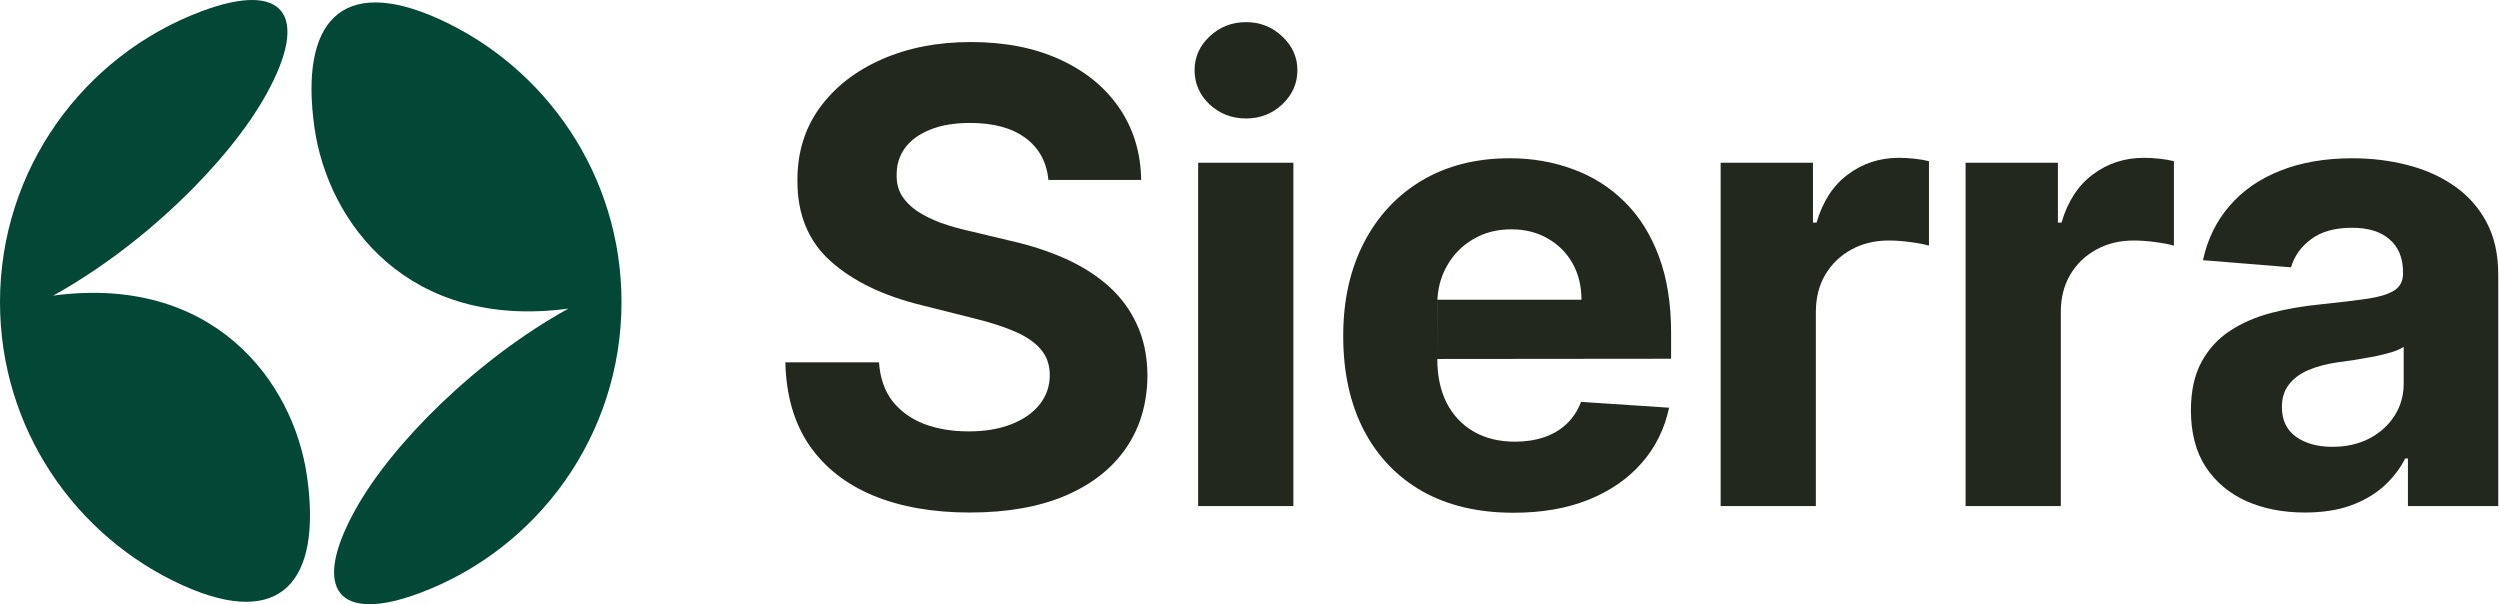
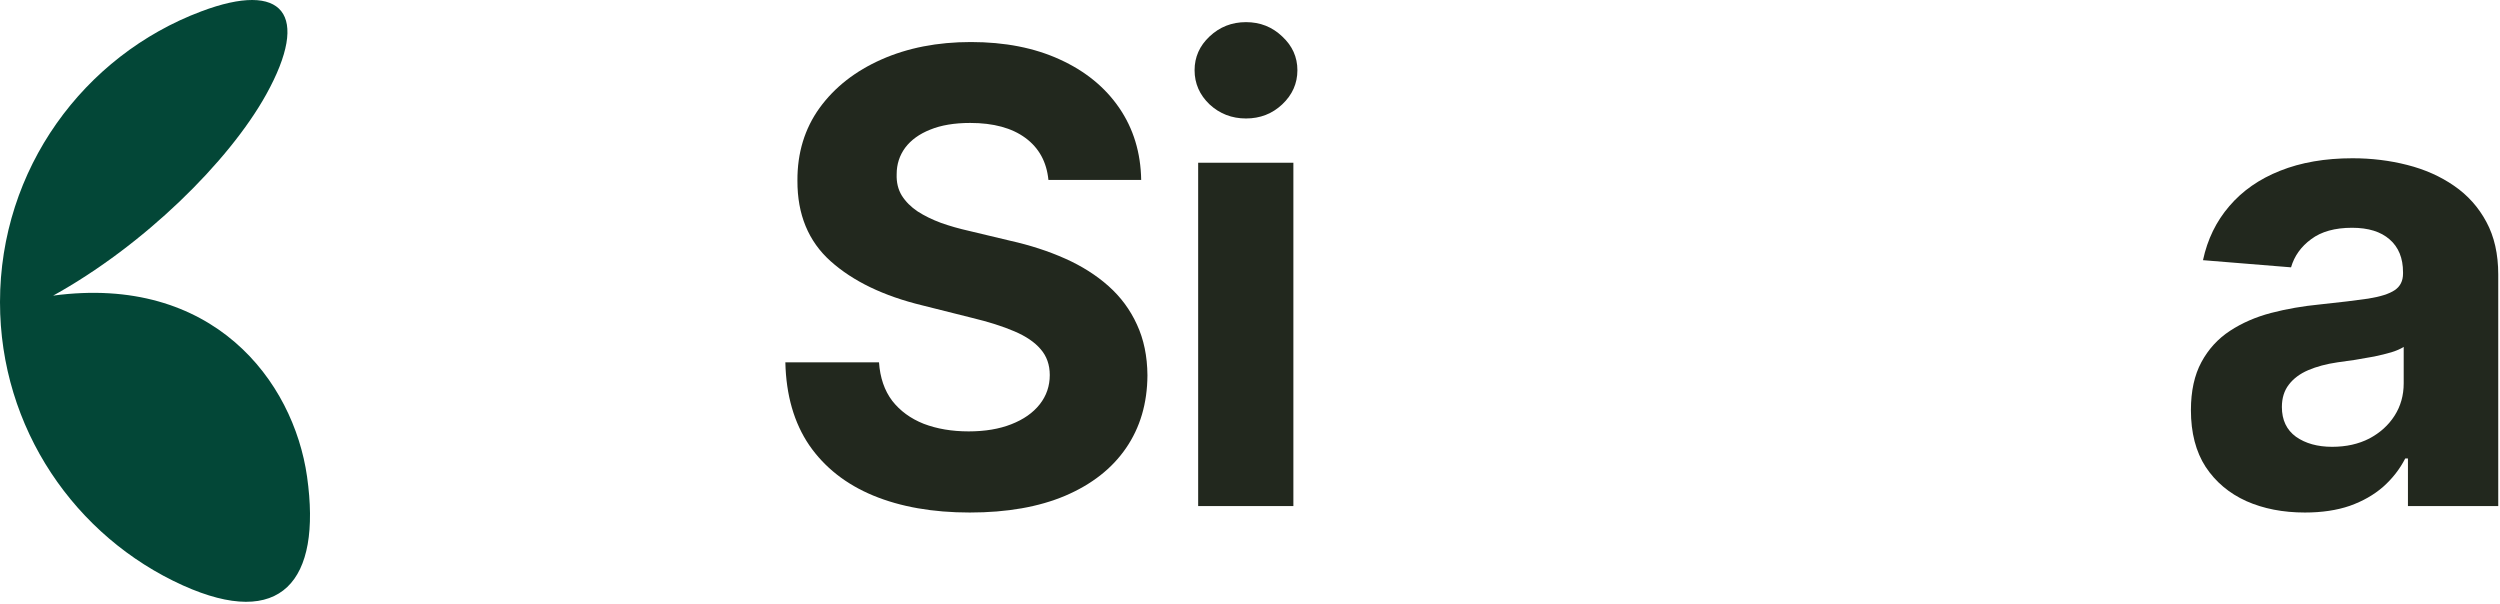
<svg xmlns="http://www.w3.org/2000/svg" width="993" height="240" viewBox="0 0 993 240" fill="none">
  <path fill-rule="evenodd" clip-rule="evenodd" d="M21.035 117.432C84.552 108.867 116.55 151.28 121.963 189.308C127.855 231.104 111.548 250.015 72.698 232.543C29.874 213.22 0 170.123 0 120.036C0 67.208 33.232 22.055 79.961 4.514C112.507 -7.751 123.47 5.542 105.724 37.54C90.924 64.193 57.076 97.562 20.967 117.501L21.035 117.432Z" fill="#034737" />
-   <path fill-rule="evenodd" clip-rule="evenodd" d="M225.829 122.568C162.313 131.133 130.315 88.72 124.902 50.693C119.01 8.897 135.317 -10.014 174.167 7.458C216.991 26.78 246.864 69.878 246.864 119.965C246.864 172.861 213.633 217.945 166.904 235.486C134.358 247.751 123.395 234.458 141.141 202.46C155.941 175.807 189.789 142.439 225.898 122.5L225.829 122.568Z" fill="#034737" />
  <path d="M416.435 71.472C415.725 64.311 412.677 58.747 407.291 54.782C401.905 50.816 394.596 48.834 385.363 48.834C379.089 48.834 373.792 49.722 369.472 51.497C365.151 53.214 361.837 55.611 359.528 58.688C357.279 61.766 356.155 65.258 356.155 69.164C356.036 72.419 356.717 75.26 358.197 77.687C359.736 80.113 361.837 82.215 364.5 83.99C367.163 85.706 370.241 87.216 373.733 88.518C377.225 89.761 380.954 90.826 384.919 91.714L401.254 95.62C409.185 97.396 416.465 99.763 423.094 102.722C429.723 105.682 435.464 109.321 440.317 113.642C445.17 117.963 448.928 123.053 451.592 128.912C454.314 134.771 455.705 141.489 455.764 149.065C455.705 160.192 452.864 169.839 447.241 178.006C441.678 186.115 433.629 192.418 423.094 196.916C412.618 201.355 399.982 203.575 385.185 203.575C370.507 203.575 357.723 201.326 346.833 196.827C336.002 192.329 327.539 185.671 321.442 176.852C315.406 167.974 312.239 156.996 311.943 143.915H349.141C349.556 150.012 351.302 155.102 354.379 159.185C357.516 163.21 361.689 166.258 366.897 168.33C372.165 170.342 378.113 171.348 384.741 171.348C391.252 171.348 396.904 170.401 401.698 168.507C406.551 166.613 410.31 163.979 412.973 160.606C415.636 157.232 416.968 153.356 416.968 148.976C416.968 144.892 415.755 141.459 413.328 138.678C410.961 135.896 407.469 133.528 402.852 131.575C398.295 129.622 392.702 127.847 386.073 126.249L366.276 121.277C350.947 117.548 338.843 111.719 329.965 103.788C321.087 95.857 316.678 85.174 316.737 71.739C316.678 60.73 319.608 51.112 325.526 42.886C331.504 34.659 339.701 28.237 350.118 23.621C360.535 19.004 372.372 16.696 385.629 16.696C399.124 16.696 410.902 19.004 420.963 23.621C431.084 28.237 438.955 34.659 444.578 42.886C450.201 51.112 453.101 60.641 453.278 71.472H416.435Z" fill="#22281E" />
  <path d="M475.911 201V64.636H513.73V201H475.911ZM494.909 47.058C489.287 47.058 484.463 45.194 480.438 41.465C476.473 37.677 474.49 33.15 474.49 27.882C474.49 22.674 476.473 18.205 480.438 14.477C484.463 10.689 489.287 8.795 494.909 8.795C500.532 8.795 505.326 10.689 509.291 14.477C513.316 18.205 515.328 22.674 515.328 27.882C515.328 33.15 513.316 37.677 509.291 41.465C505.326 45.194 500.532 47.058 494.909 47.058Z" fill="#22281E" />
-   <path d="M601.171 203.663C587.144 203.663 575.07 200.822 564.949 195.141C554.888 189.4 547.134 181.291 541.689 170.815C536.244 160.28 533.522 147.822 533.522 133.44C533.522 119.413 536.244 107.102 541.689 96.508C547.134 85.914 554.799 77.657 564.683 71.739C574.626 65.82 586.286 62.861 599.662 62.861C608.658 62.861 617.033 64.311 624.786 67.211C632.598 70.052 639.405 74.343 645.205 80.084C651.064 85.825 655.622 93.046 658.877 101.746C662.132 110.387 663.76 120.508 663.76 132.108V142.495L570.897 142.584L570.933 119.058H628.159C628.159 113.612 626.976 108.789 624.608 104.587C622.241 100.384 618.956 97.1 614.754 94.732C610.611 92.306 605.787 91.092 600.283 91.092C594.542 91.092 589.452 92.424 585.013 95.087C580.633 97.692 577.201 101.213 574.715 105.652C572.229 110.032 570.957 114.915 570.897 120.3V142.584C570.897 149.331 572.14 155.161 574.626 160.073C577.171 164.986 580.752 168.773 585.368 171.437C589.985 174.1 595.459 175.432 601.792 175.432C605.994 175.432 609.841 174.84 613.333 173.656C616.825 172.473 619.814 170.697 622.3 168.33C624.786 165.962 626.68 163.062 627.982 159.629L662.961 161.938C661.185 170.342 657.545 177.681 652.041 183.955C646.596 190.169 639.553 195.022 630.912 198.514C622.33 201.947 612.416 203.663 601.171 203.663Z" fill="#22281E" />
-   <path d="M683.44 201V64.636H720.105V88.429H721.526C724.012 79.965 728.184 73.573 734.044 69.253C739.903 64.873 746.65 62.683 754.285 62.683C756.179 62.683 758.221 62.802 760.411 63.038C762.601 63.275 764.524 63.601 766.181 64.015V97.573C764.406 97.04 761.95 96.567 758.813 96.153C755.676 95.738 752.806 95.531 750.201 95.531C744.638 95.531 739.666 96.745 735.287 99.171C730.966 101.539 727.533 104.853 724.988 109.114C722.502 113.376 721.26 118.288 721.26 123.852V201H683.44Z" fill="#22281E" />
-   <path d="M780.735 201V64.636H817.4V88.429H818.821C821.307 79.965 825.479 73.573 831.339 69.253C837.198 64.873 843.945 62.683 851.58 62.683C853.474 62.683 855.516 62.802 857.706 63.038C859.896 63.275 861.819 63.601 863.476 64.015V97.573C861.701 97.04 859.245 96.567 856.108 96.153C852.971 95.738 850.1 95.531 847.496 95.531C841.933 95.531 836.961 96.745 832.581 99.171C828.261 101.539 824.828 104.853 822.283 109.114C819.797 113.376 818.555 118.288 818.555 123.852V201H780.735Z" fill="#22281E" />
  <path d="M915.509 203.575C906.808 203.575 899.055 202.065 892.249 199.047C885.442 195.969 880.056 191.442 876.091 185.464C872.185 179.427 870.232 171.91 870.232 162.914C870.232 155.338 871.622 148.976 874.404 143.827C877.186 138.678 880.974 134.535 885.768 131.398C890.562 128.261 896.007 125.893 902.103 124.295C908.258 122.697 914.71 121.573 921.457 120.922C929.388 120.093 935.78 119.324 940.633 118.614C945.486 117.844 949.008 116.72 951.197 115.24C953.387 113.76 954.482 111.571 954.482 108.67V108.138C954.482 102.515 952.707 98.165 949.156 95.087C945.664 92.01 940.692 90.471 934.241 90.471C927.434 90.471 922.019 91.98 917.994 94.999C913.97 97.958 911.306 101.687 910.004 106.185L875.026 103.344C876.801 95.058 880.293 87.896 885.501 81.859C890.71 75.763 897.427 71.088 905.654 67.832C913.94 64.518 923.528 62.861 934.418 62.861C941.994 62.861 949.244 63.749 956.169 65.524C963.153 67.3 969.338 70.052 974.724 73.781C980.169 77.509 984.46 82.303 987.597 88.163C990.733 93.963 992.302 100.917 992.302 109.026V201H956.435V182.09H955.37C953.18 186.352 950.25 190.11 946.581 193.365C942.911 196.561 938.502 199.076 933.353 200.911C928.204 202.687 922.256 203.575 915.509 203.575ZM926.339 177.474C931.903 177.474 936.815 176.379 941.077 174.189C945.338 171.94 948.682 168.921 951.109 165.134C953.535 161.346 954.749 157.055 954.749 152.261V137.79C953.565 138.559 951.937 139.269 949.866 139.92C947.853 140.512 945.575 141.075 943.03 141.607C940.485 142.081 937.94 142.525 935.395 142.939C932.85 143.294 930.542 143.62 928.47 143.915C924.031 144.567 920.155 145.602 916.84 147.023C913.526 148.443 910.951 150.367 909.116 152.793C907.282 155.161 906.364 158.12 906.364 161.671C906.364 166.82 908.229 170.756 911.957 173.479C915.745 176.142 920.539 177.474 926.339 177.474Z" fill="#22281E" />
</svg>